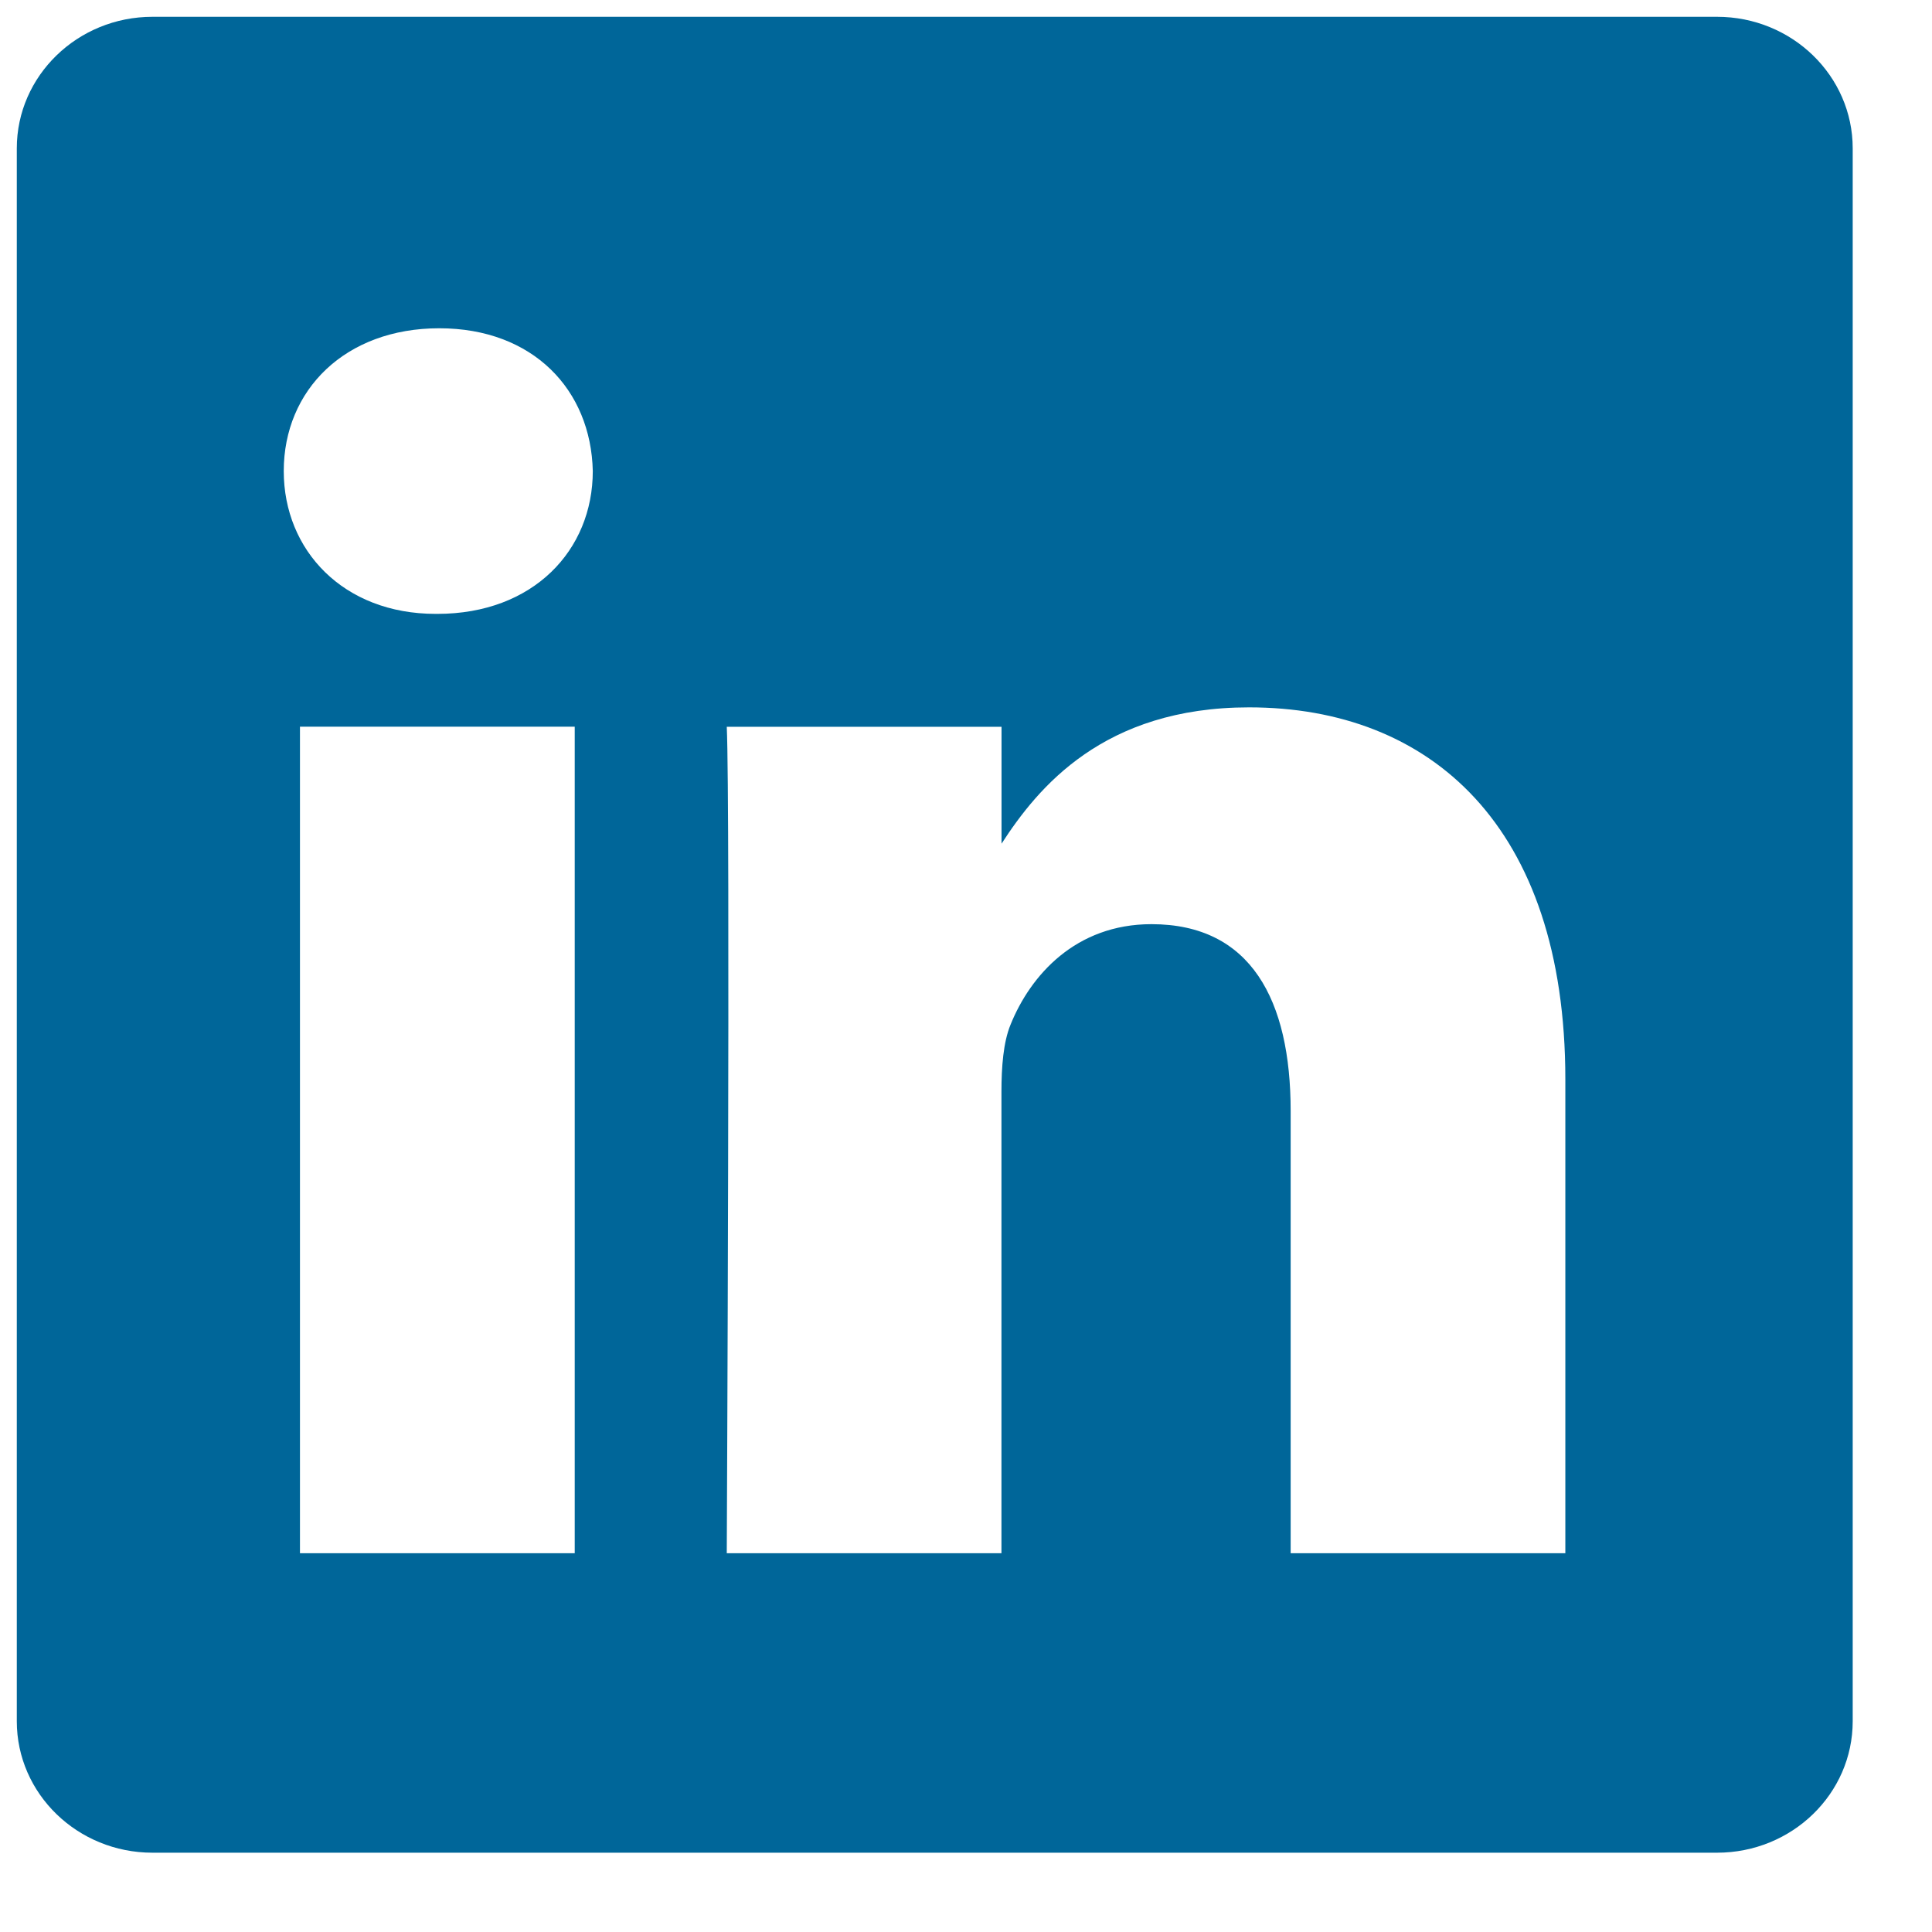
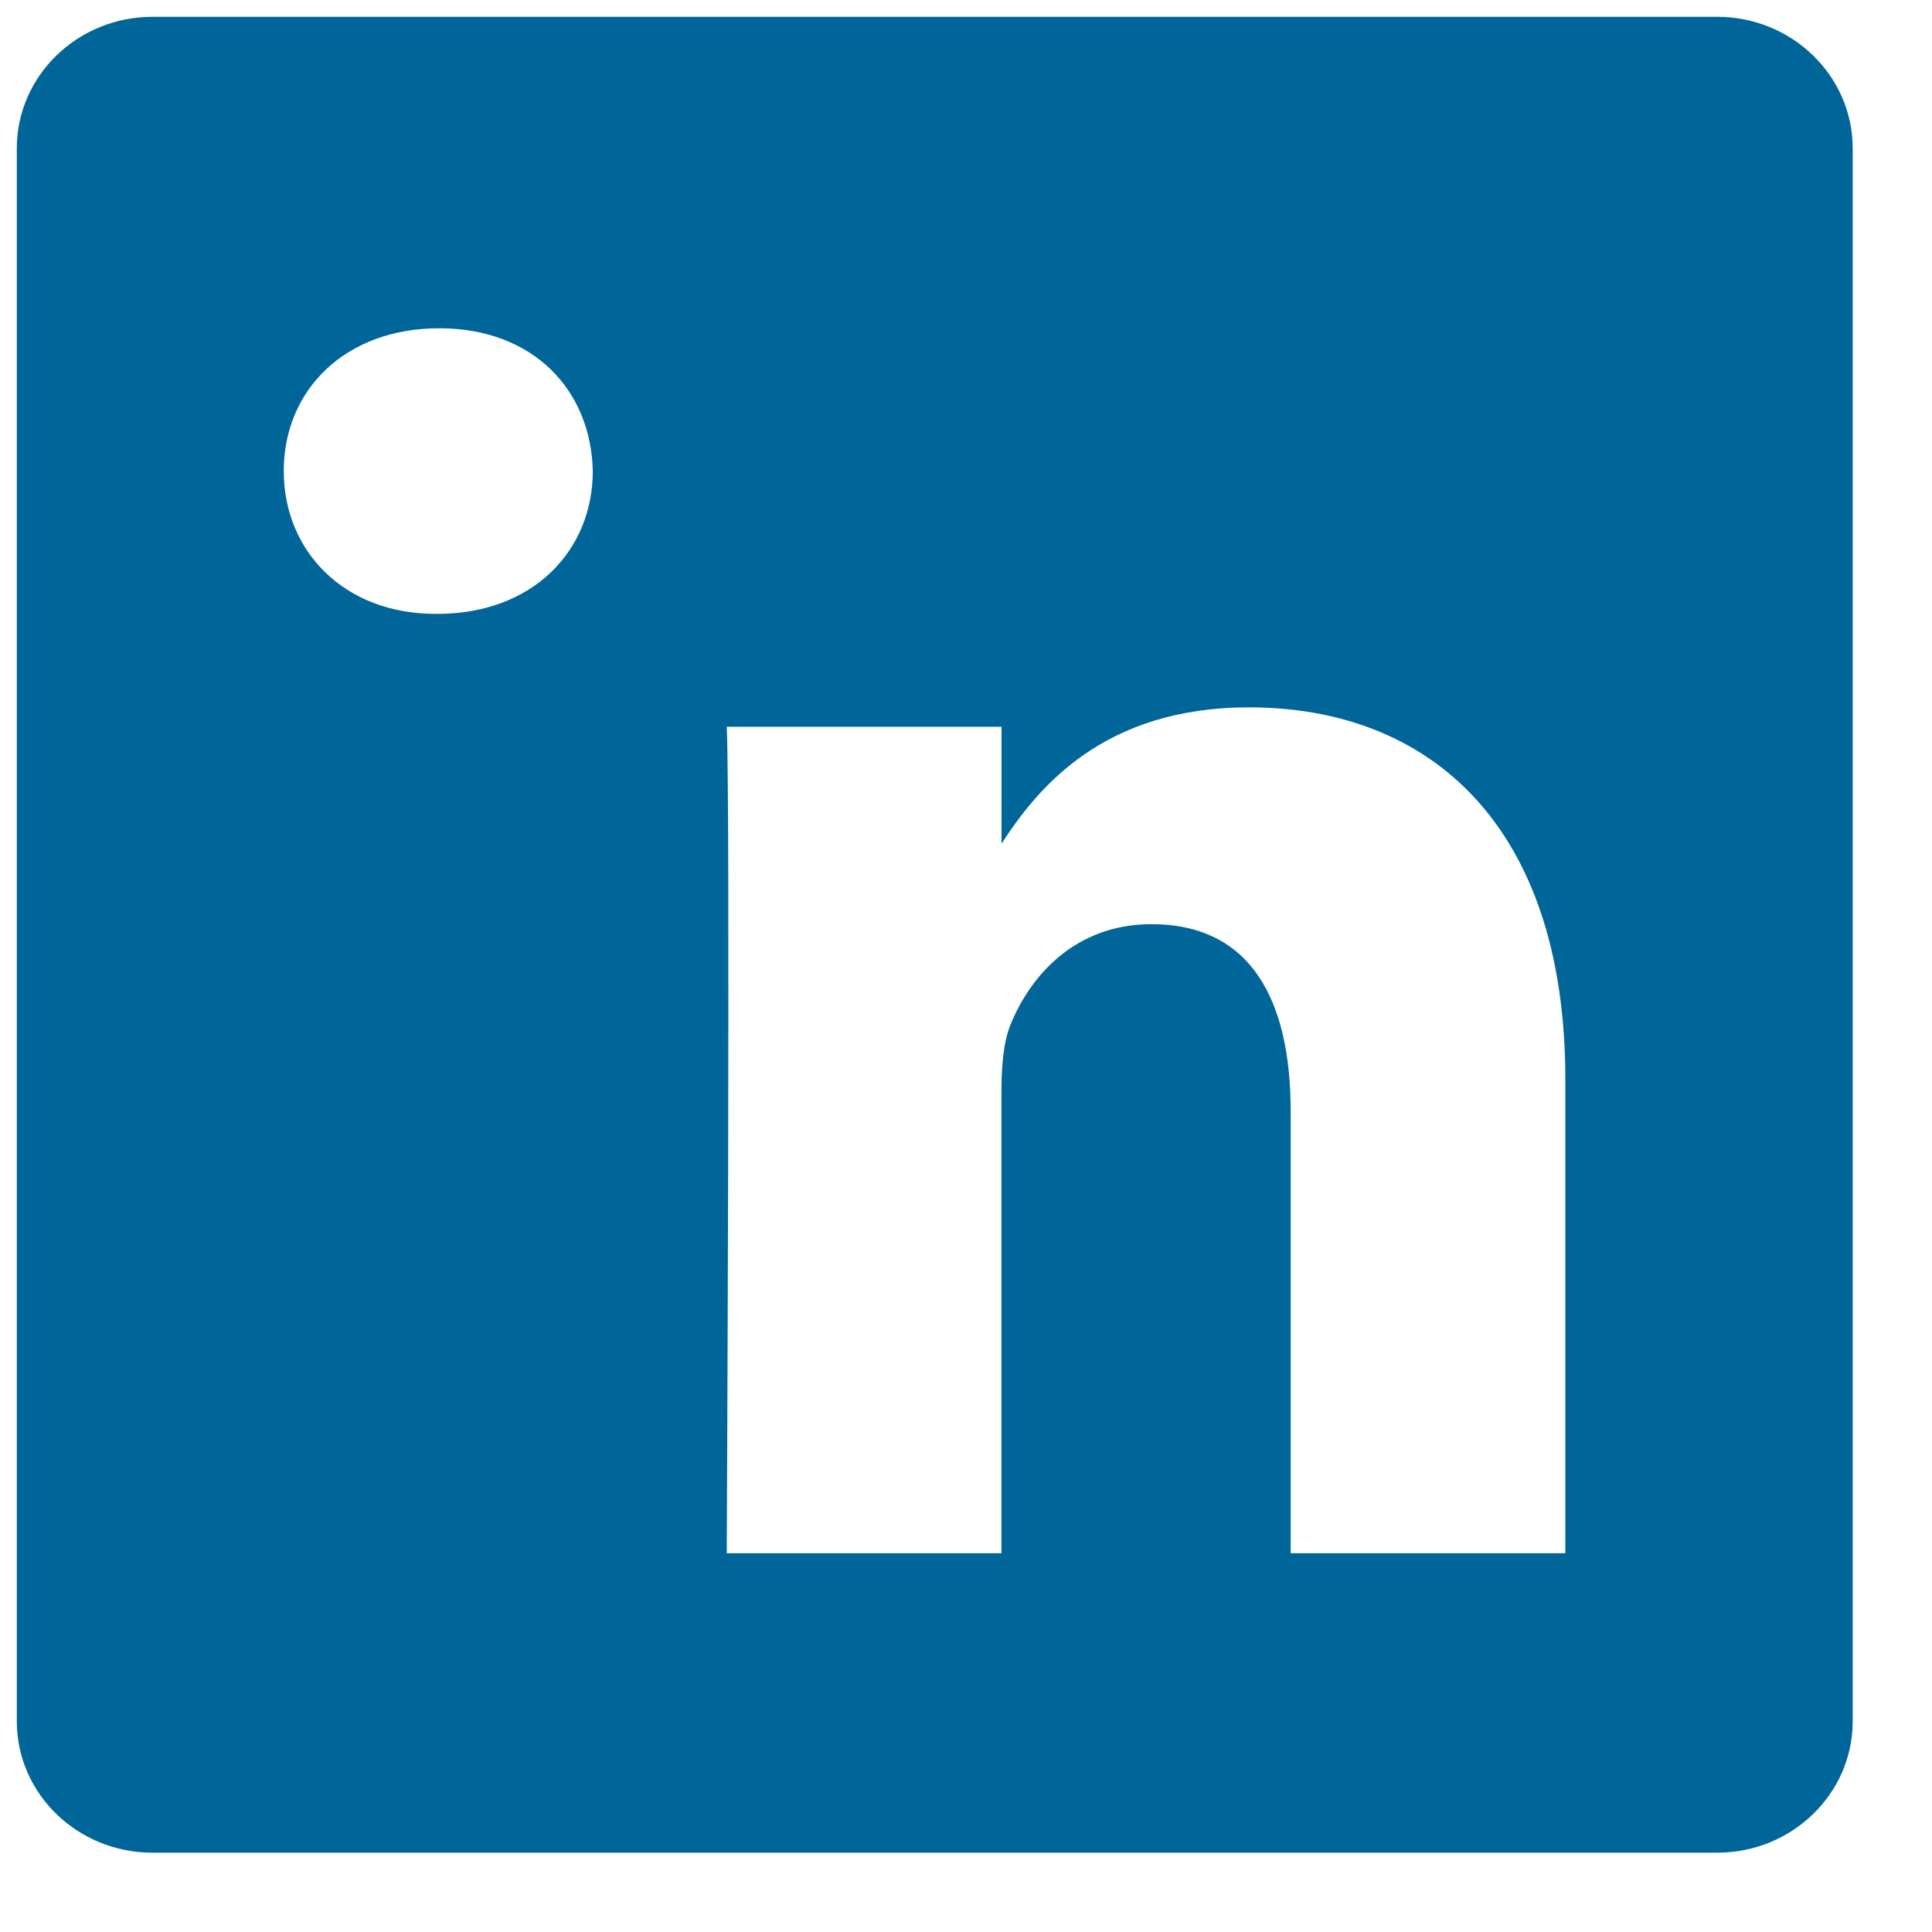
<svg xmlns="http://www.w3.org/2000/svg" width="23" height="23" viewBox="0 0 23 23" fill="none">
-   <path fill-rule="evenodd" clip-rule="evenodd" d="M1.815 0.2C0.924 0.2 0.2 0.902 0.2 1.766V20.491C0.2 21.355 0.924 22.056 1.815 22.056H20.441C21.333 22.056 22.056 21.355 22.056 20.491V1.766C22.056 0.902 21.333 0.2 20.441 0.2H1.815ZM6.842 8.651V18.491H3.571V8.651H6.842ZM7.057 5.608C7.057 6.552 6.347 7.308 5.207 7.308L5.186 7.308C4.088 7.308 3.378 6.552 3.378 5.608C3.378 4.642 4.11 3.908 5.229 3.908C6.347 3.908 7.036 4.642 7.057 5.608ZM11.922 18.491H8.652C8.652 18.491 8.695 9.575 8.652 8.652H11.923V10.044C12.357 9.374 13.136 8.421 14.87 8.421C17.022 8.421 18.635 9.827 18.635 12.849V18.491H15.365V13.227C15.365 11.905 14.892 11.002 13.708 11.002C12.805 11.002 12.267 11.611 12.03 12.199C11.944 12.408 11.922 12.703 11.922 12.997V18.491Z" fill="#006699" />
+   <path fill-rule="evenodd" clip-rule="evenodd" d="M1.815 0.2C0.924 0.2 0.2 0.902 0.2 1.766V20.491C0.2 21.355 0.924 22.056 1.815 22.056H20.441C21.333 22.056 22.056 21.355 22.056 20.491V1.766C22.056 0.902 21.333 0.2 20.441 0.2H1.815ZM6.842 8.651V18.491V8.651H6.842ZM7.057 5.608C7.057 6.552 6.347 7.308 5.207 7.308L5.186 7.308C4.088 7.308 3.378 6.552 3.378 5.608C3.378 4.642 4.11 3.908 5.229 3.908C6.347 3.908 7.036 4.642 7.057 5.608ZM11.922 18.491H8.652C8.652 18.491 8.695 9.575 8.652 8.652H11.923V10.044C12.357 9.374 13.136 8.421 14.87 8.421C17.022 8.421 18.635 9.827 18.635 12.849V18.491H15.365V13.227C15.365 11.905 14.892 11.002 13.708 11.002C12.805 11.002 12.267 11.611 12.03 12.199C11.944 12.408 11.922 12.703 11.922 12.997V18.491Z" fill="#006699" />
</svg>